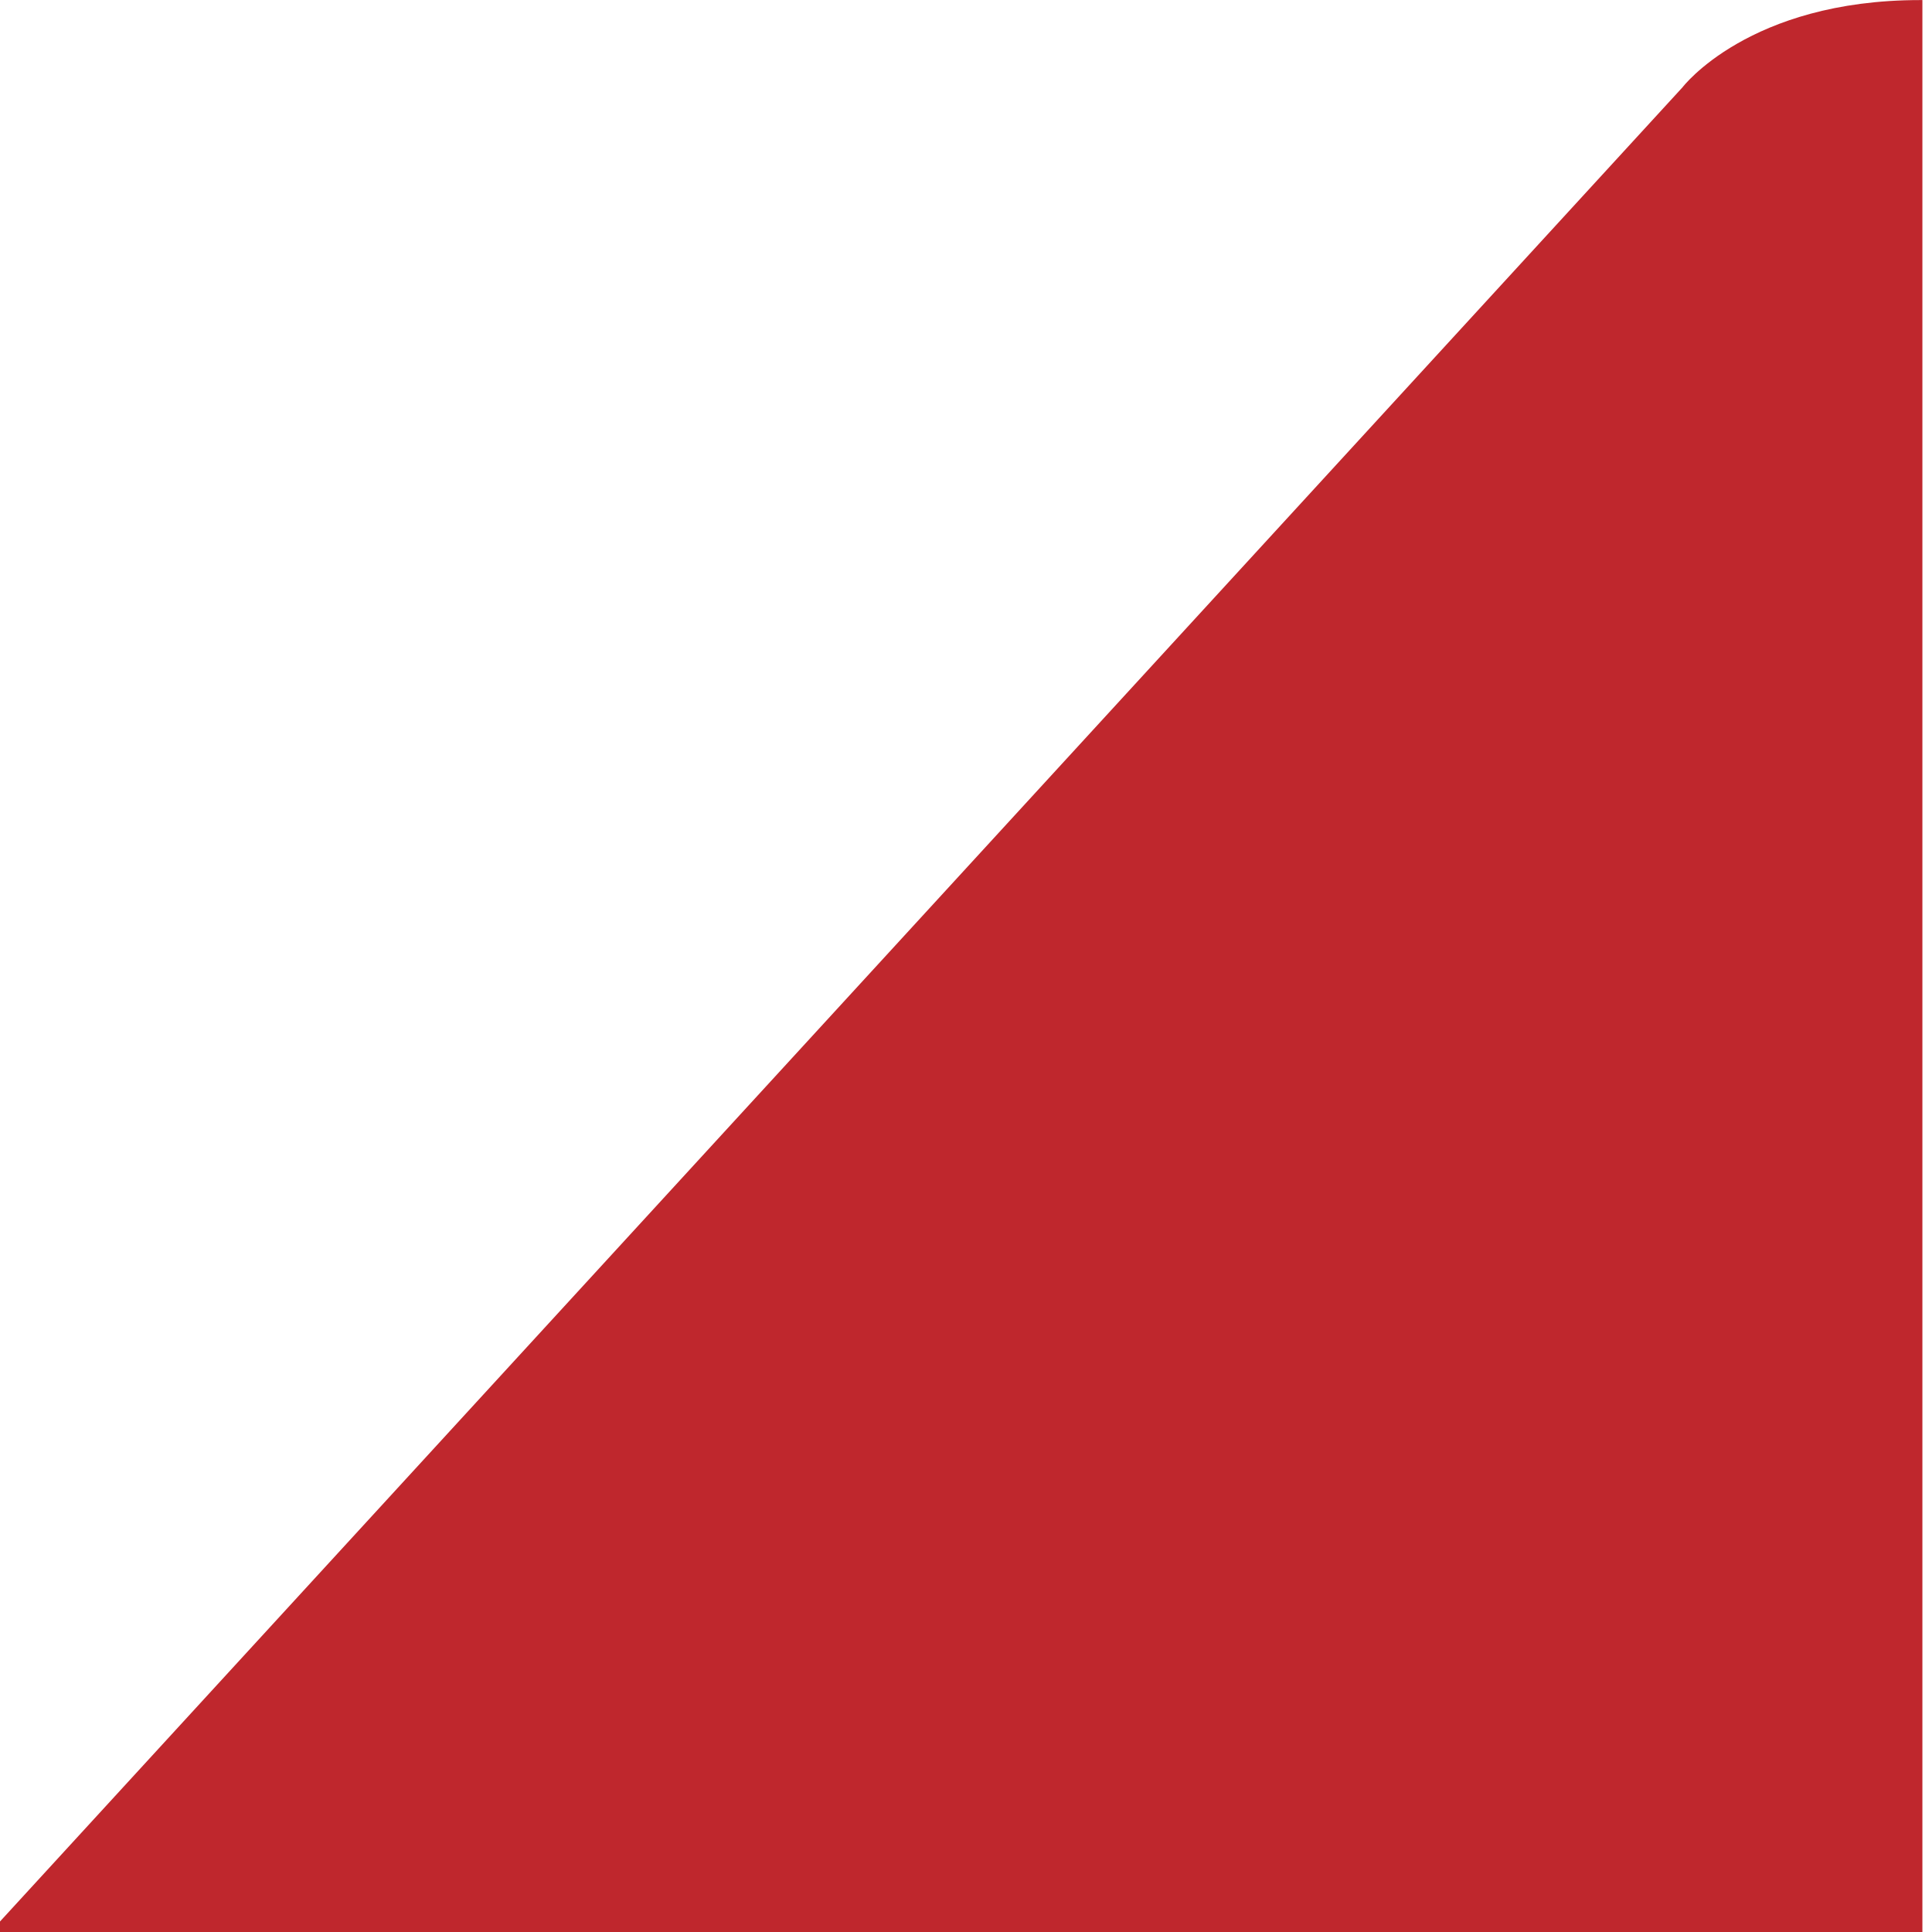
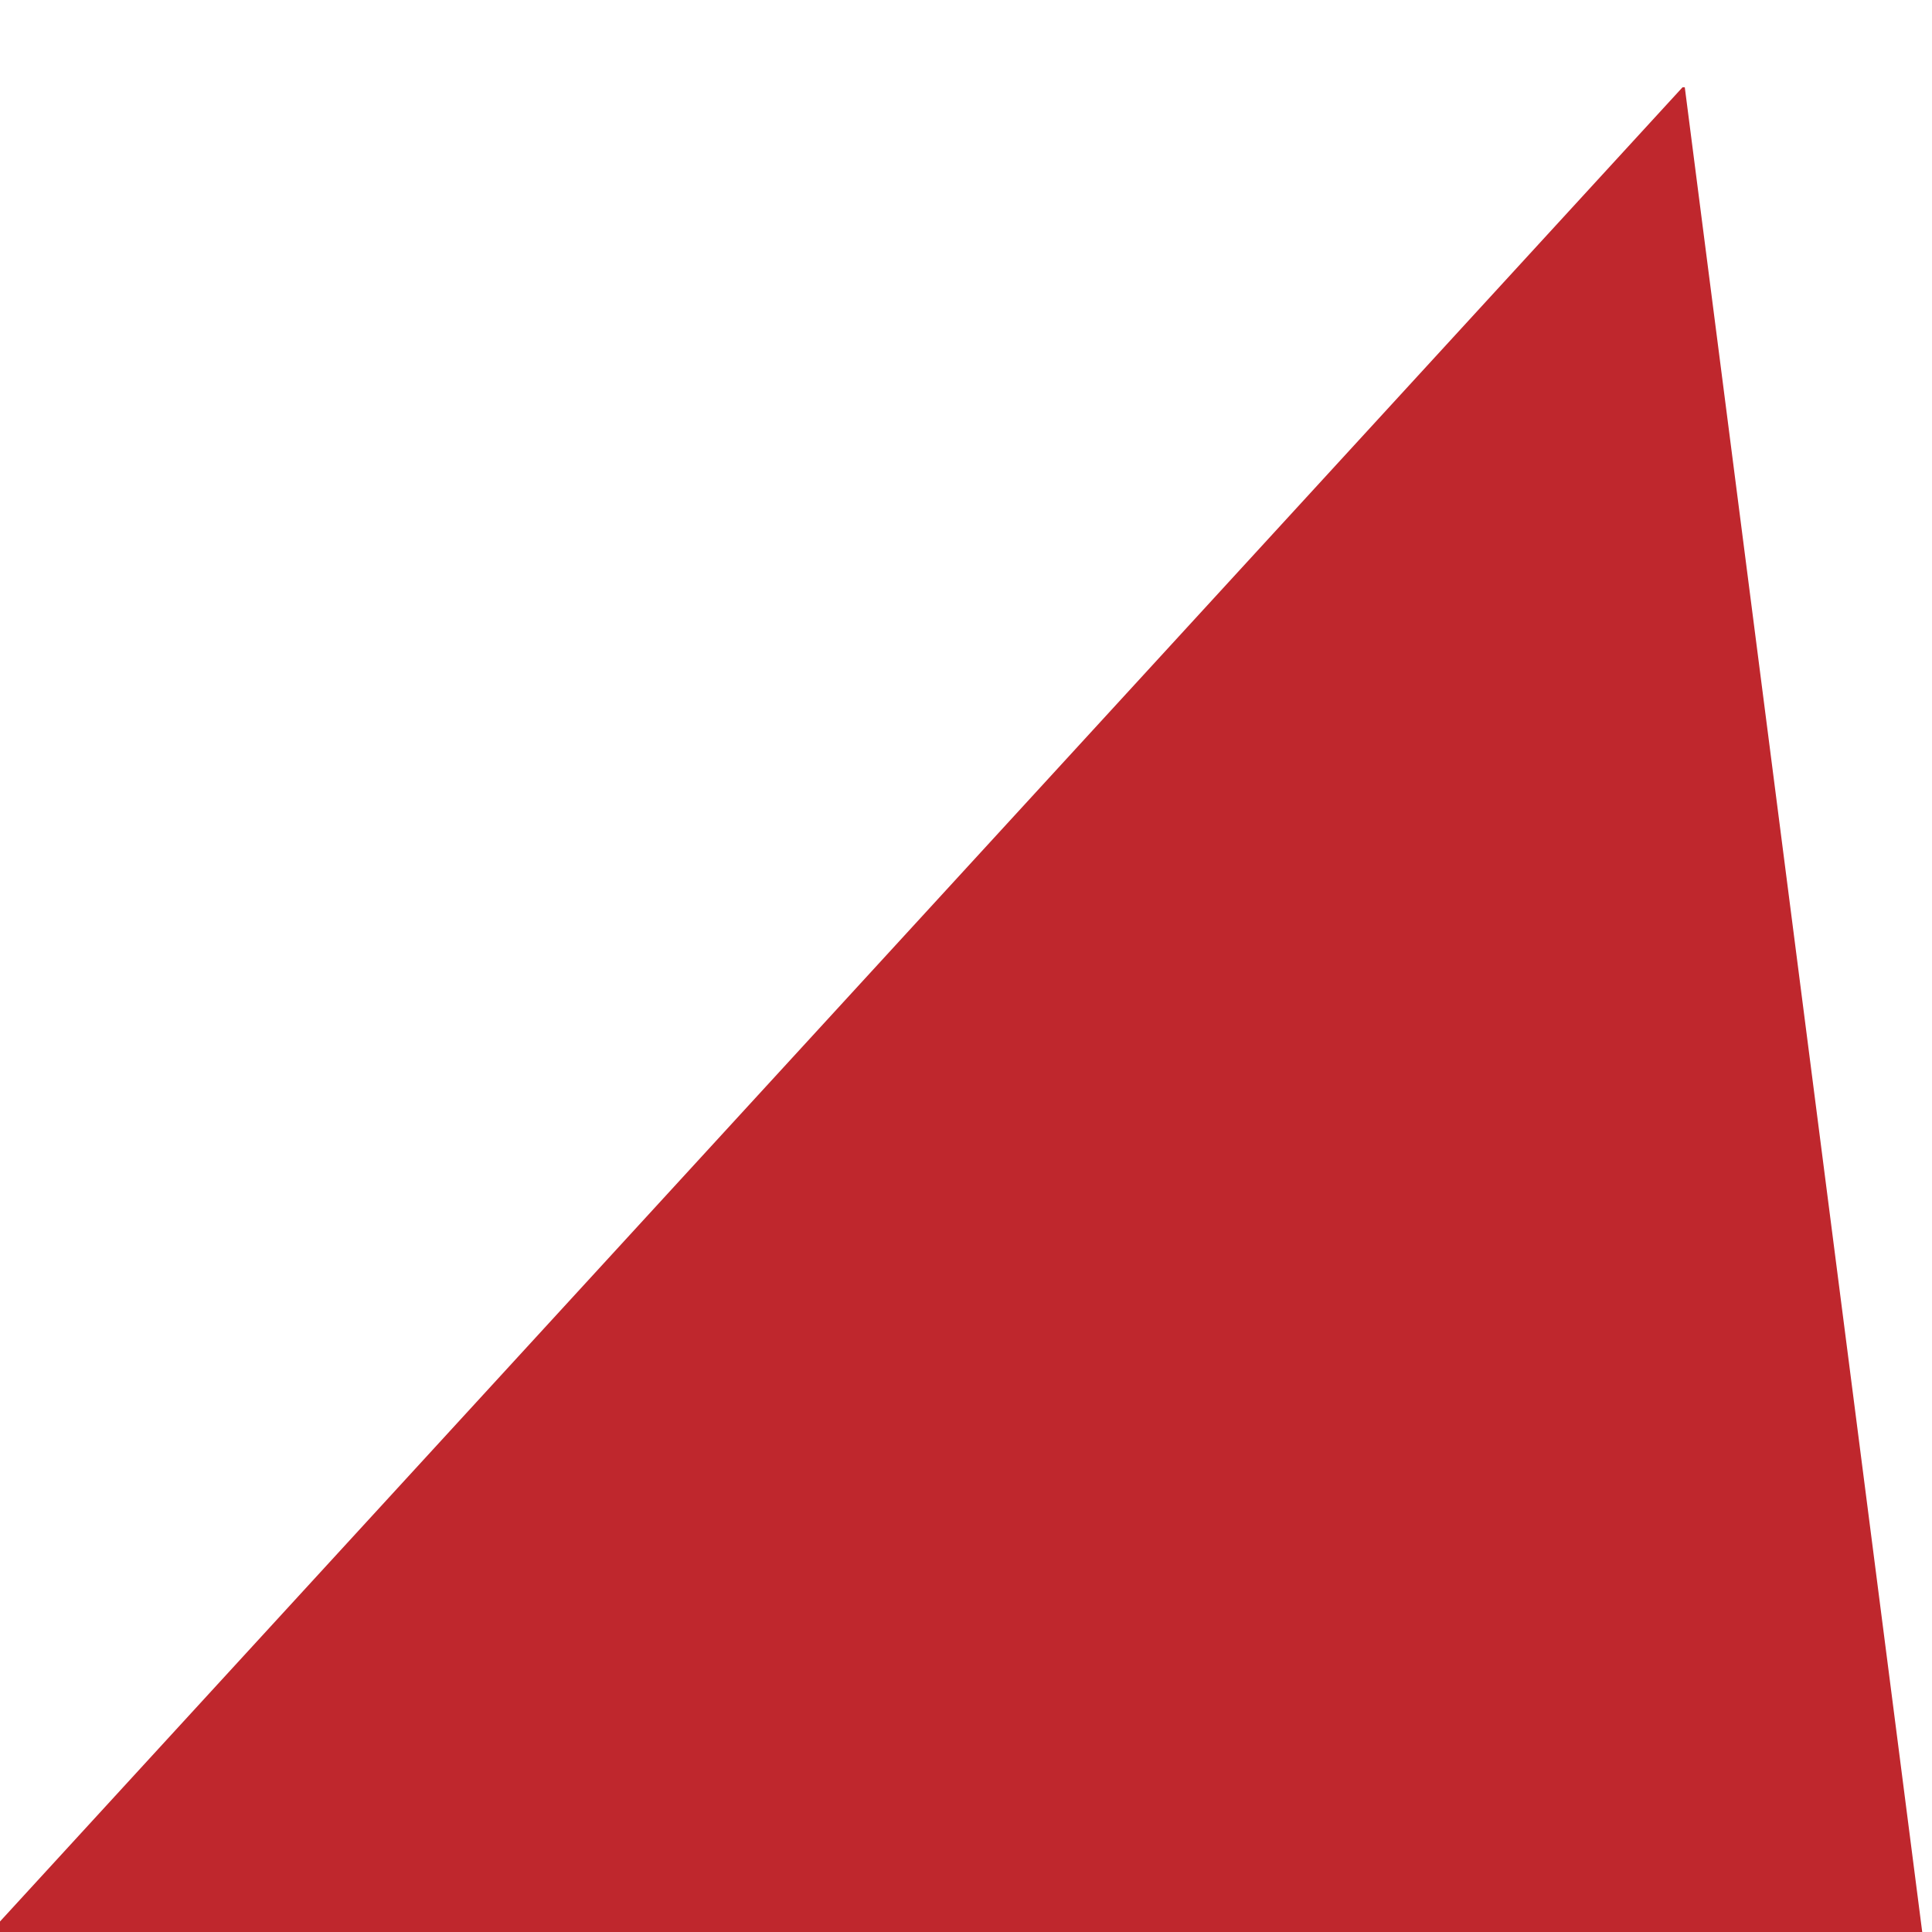
<svg xmlns="http://www.w3.org/2000/svg" xmlns:ns1="http://www.inkscape.org/namespaces/inkscape" xmlns:ns2="http://sodipodi.sourceforge.net/DTD/sodipodi-0.dtd" width="100" height="100" viewBox="0 0 26.458 26.458" version="1.1" id="svg3831" ns1:version="1.0beta1 (fe3e306, 2019-09-17)" ns2:docname="rotes-dreieck-trans.svg">
  <defs id="defs3825" />
  <ns2:namedview id="base" pagecolor="#ffffff" bordercolor="#666666" borderopacity="1.0" ns1:pageopacity="0.0" ns1:pageshadow="2" ns1:zoom="3.959798" ns1:cx="73.52136" ns1:cy="42.752609" ns1:document-units="px" ns1:current-layer="layer1" ns1:document-rotation="0" showgrid="false" units="px" ns1:pagecheckerboard="true" ns1:showpageshadow="true" ns1:window-width="1538" ns1:window-height="1177" ns1:window-x="-8" ns1:window-y="-8" ns1:window-maximized="1" />
  <g ns1:label="Ebene 1" ns1:groupmode="layer" id="layer1">
    <g id="g1303" transform="matrix(0.353,0,0,-0.353,236.437,-1.865)">
-       <path d="m -595.214,-80.286 h -75 l 65.694,71.616 c 0,0 2.569,3.384 9.218,3.384 h 0.088 z" style="fill:#bf272d;fill-opacity:1;fill-rule:nonzero;stroke:none;stroke-width:1.271" id="path1305" ns1:connector-curvature="0" ns2:nodetypes="cccscc" />
+       <path d="m -595.214,-80.286 h -75 l 65.694,71.616 h 0.088 z" style="fill:#bf272d;fill-opacity:1;fill-rule:nonzero;stroke:none;stroke-width:1.271" id="path1305" ns1:connector-curvature="0" ns2:nodetypes="cccscc" />
    </g>
  </g>
</svg>